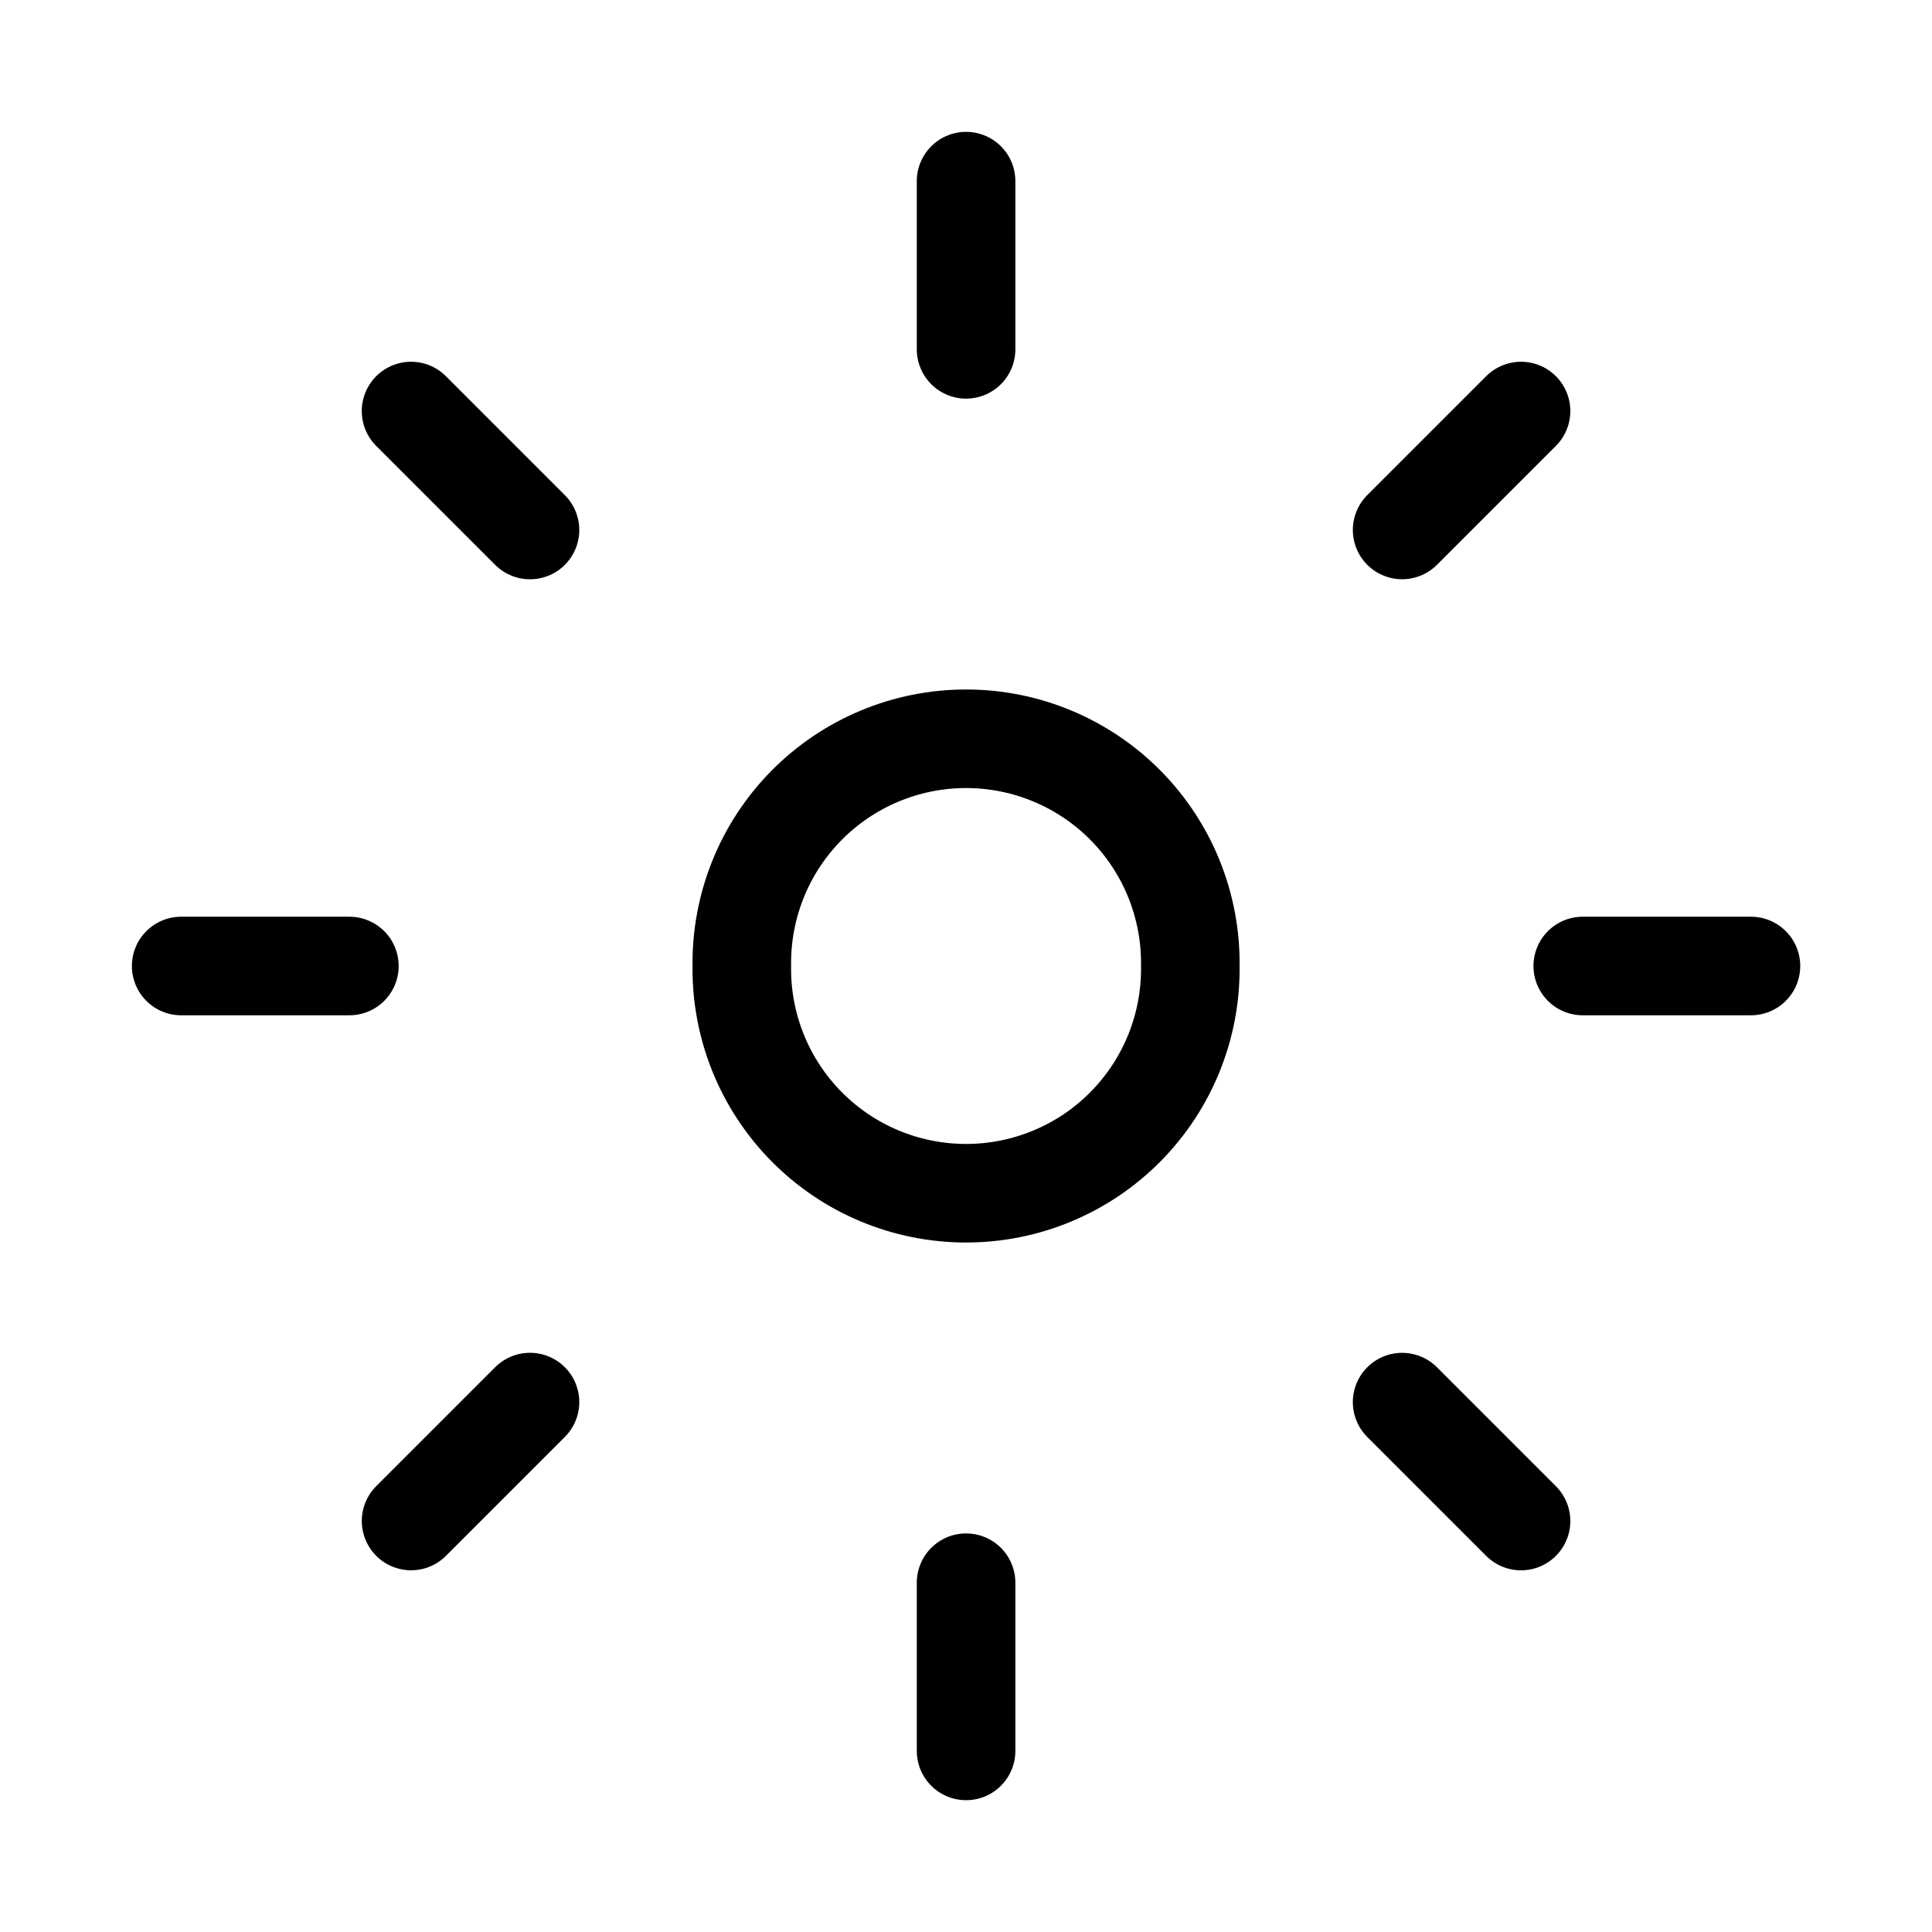
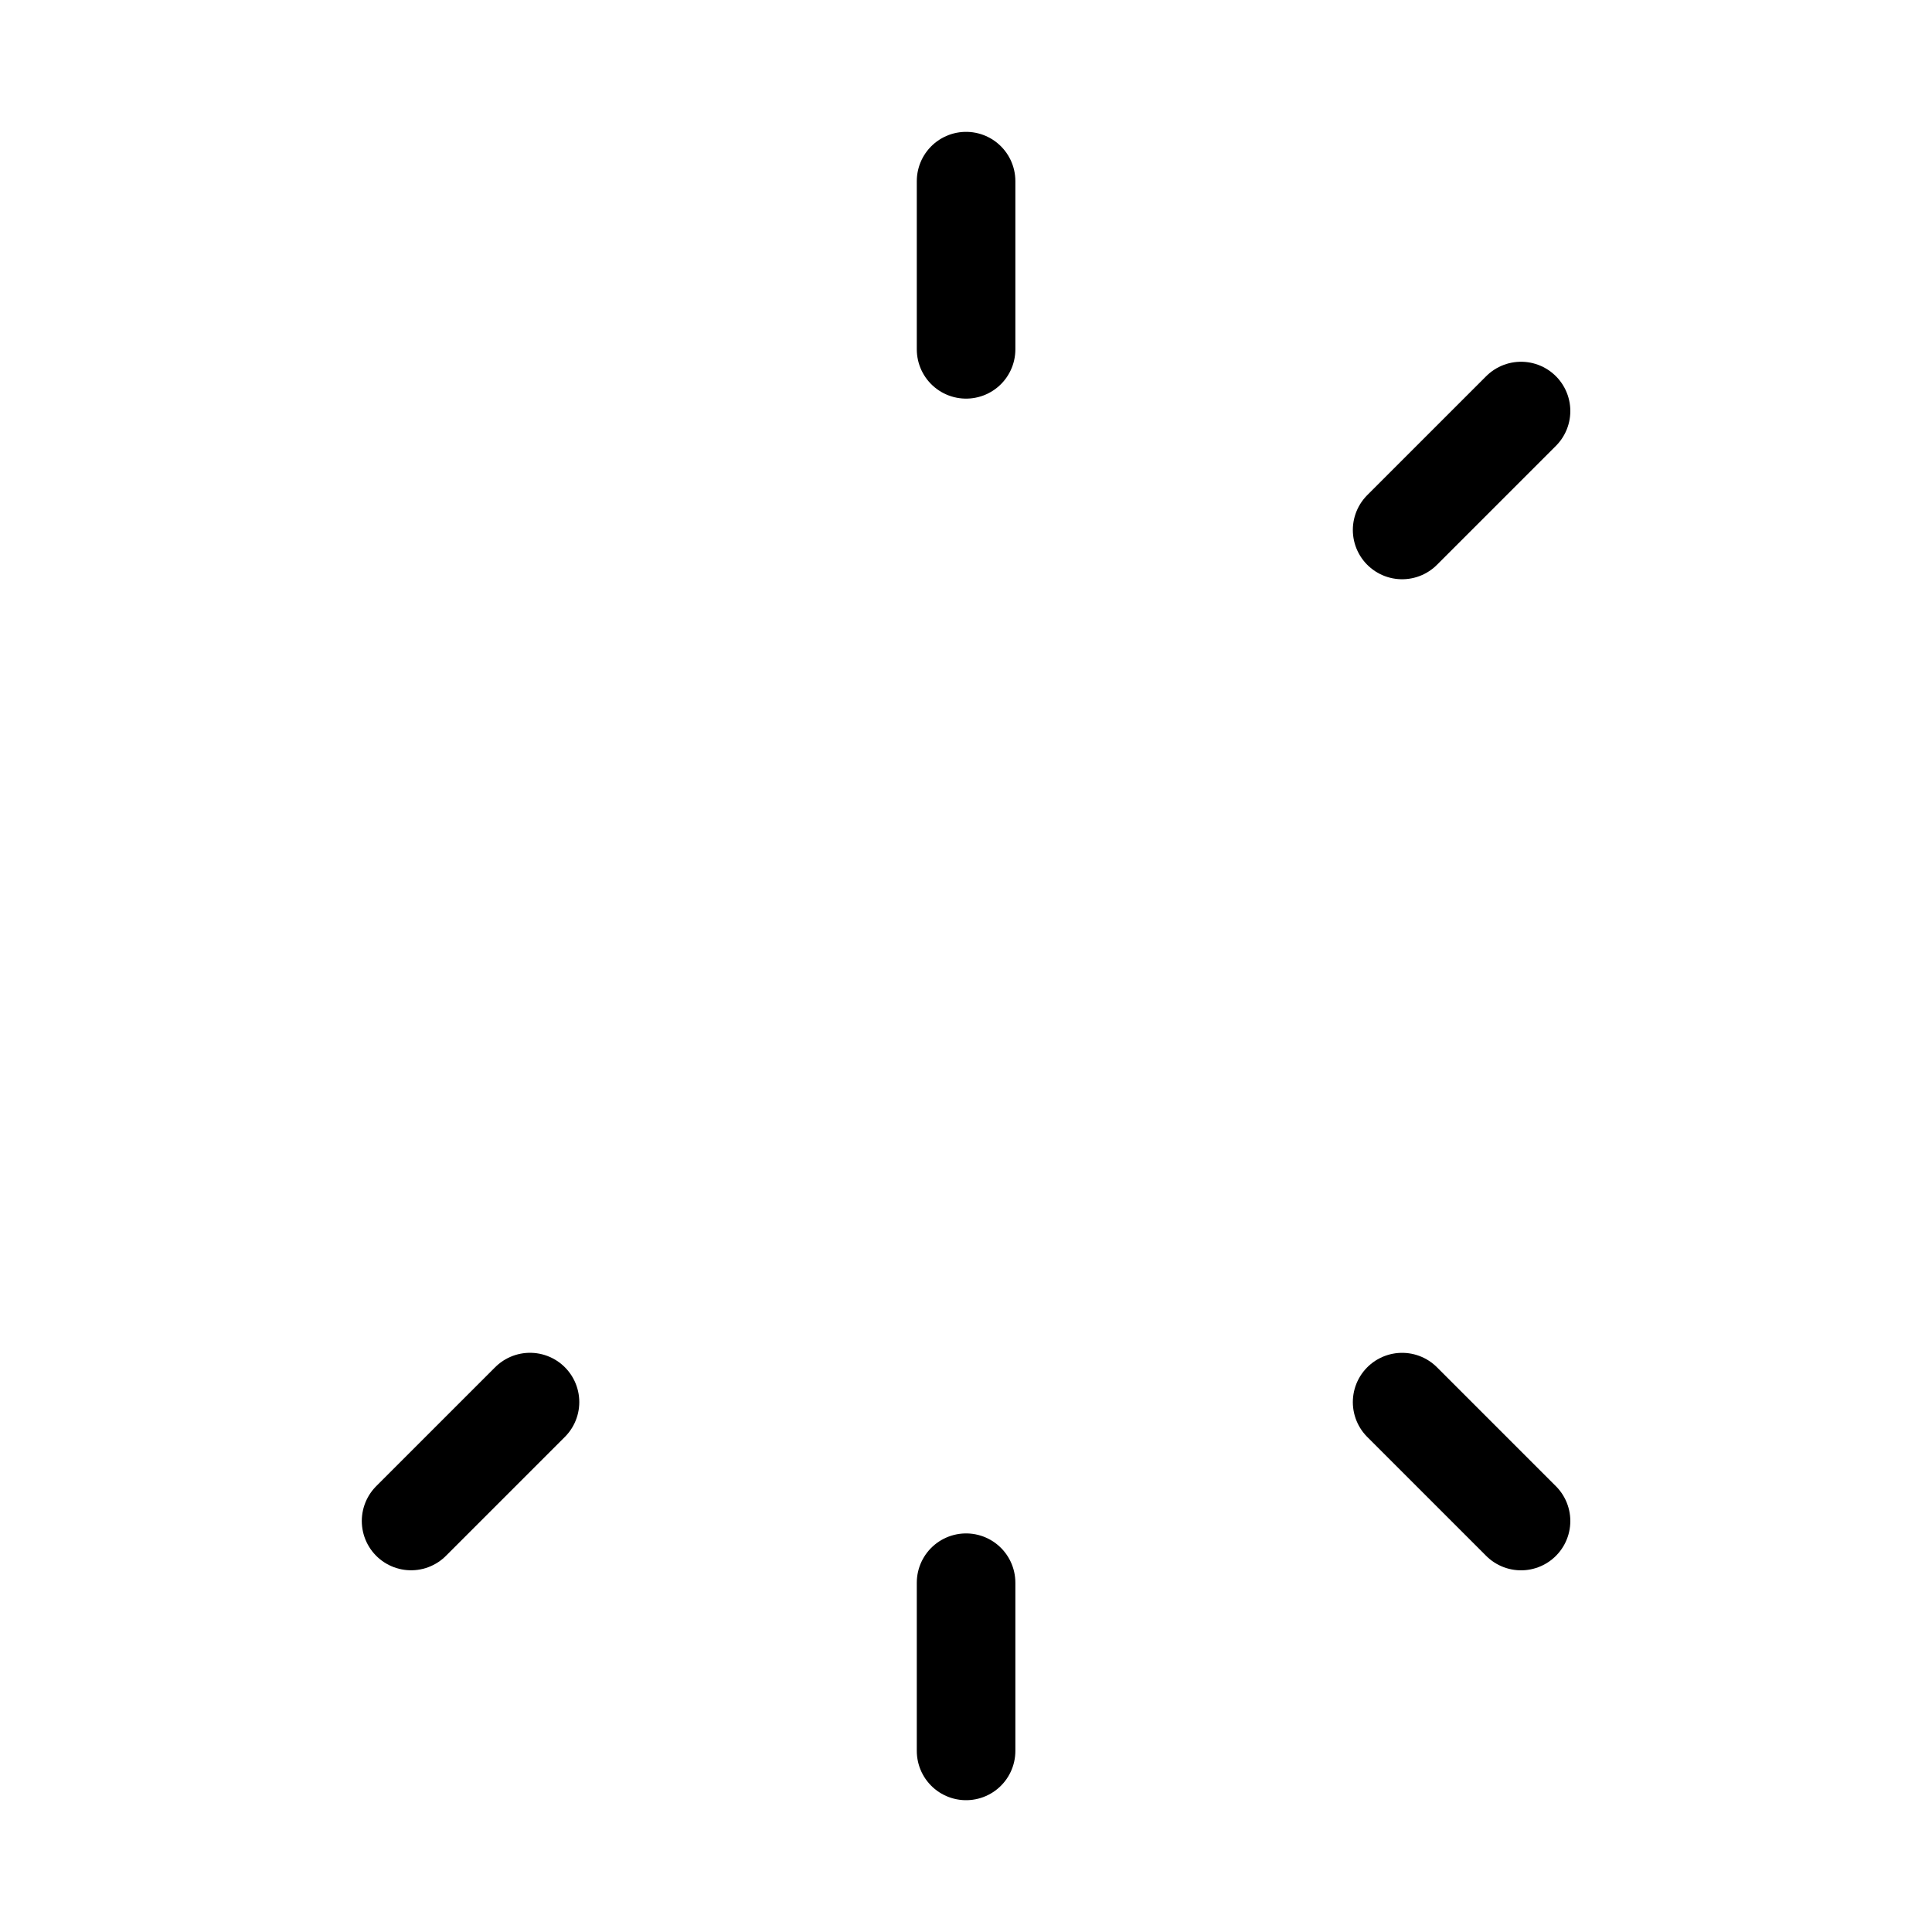
<svg xmlns="http://www.w3.org/2000/svg" width="49" height="49" viewBox="0 0 49 49" fill="none">
-   <path d="M18.814 24.5C18.804 25.253 18.944 26.001 19.225 26.7C19.506 27.398 19.924 28.035 20.453 28.571C20.982 29.107 21.612 29.533 22.307 29.823C23.002 30.114 23.748 30.263 24.502 30.263C25.255 30.263 26.001 30.114 26.696 29.823C27.391 29.533 28.021 29.107 28.55 28.571C29.079 28.035 29.497 27.398 29.778 26.7C30.059 26.001 30.199 25.253 30.189 24.5C30.199 23.747 30.059 22.999 29.778 22.3C29.497 21.601 29.079 20.965 28.55 20.429C28.021 19.893 27.391 19.467 26.696 19.177C26.001 18.886 25.255 18.737 24.502 18.737C23.748 18.737 23.002 18.886 22.307 19.177C21.612 19.467 20.982 19.893 20.453 20.429C19.924 20.965 19.506 21.601 19.225 22.3C18.944 22.999 18.804 23.747 18.814 24.5Z" stroke="black" stroke-width="2.5" stroke-linecap="round" stroke-linejoin="round" />
  <path d="M24.502 4.594V8.86" stroke="black" stroke-width="2.5" stroke-linecap="round" stroke-linejoin="round" />
  <path d="M24.502 40.141V44.407" stroke="black" stroke-width="2.5" stroke-linecap="round" stroke-linejoin="round" />
-   <path d="M44.408 24.5H40.142" stroke="black" stroke-width="2.5" stroke-linecap="round" stroke-linejoin="round" />
-   <path d="M8.861 24.5H4.595" stroke="black" stroke-width="2.5" stroke-linecap="round" stroke-linejoin="round" />
  <path d="M38.577 10.425L35.561 13.441" stroke="black" stroke-width="2.5" stroke-linecap="round" stroke-linejoin="round" />
  <path d="M13.442 35.56L10.426 38.576" stroke="black" stroke-width="2.5" stroke-linecap="round" stroke-linejoin="round" />
  <path d="M38.577 38.577L35.561 35.561" stroke="black" stroke-width="2.5" stroke-linecap="round" stroke-linejoin="round" />
-   <path d="M13.442 13.442L10.425 10.425" stroke="black" stroke-width="2.5" stroke-linecap="round" stroke-linejoin="round" />
</svg>